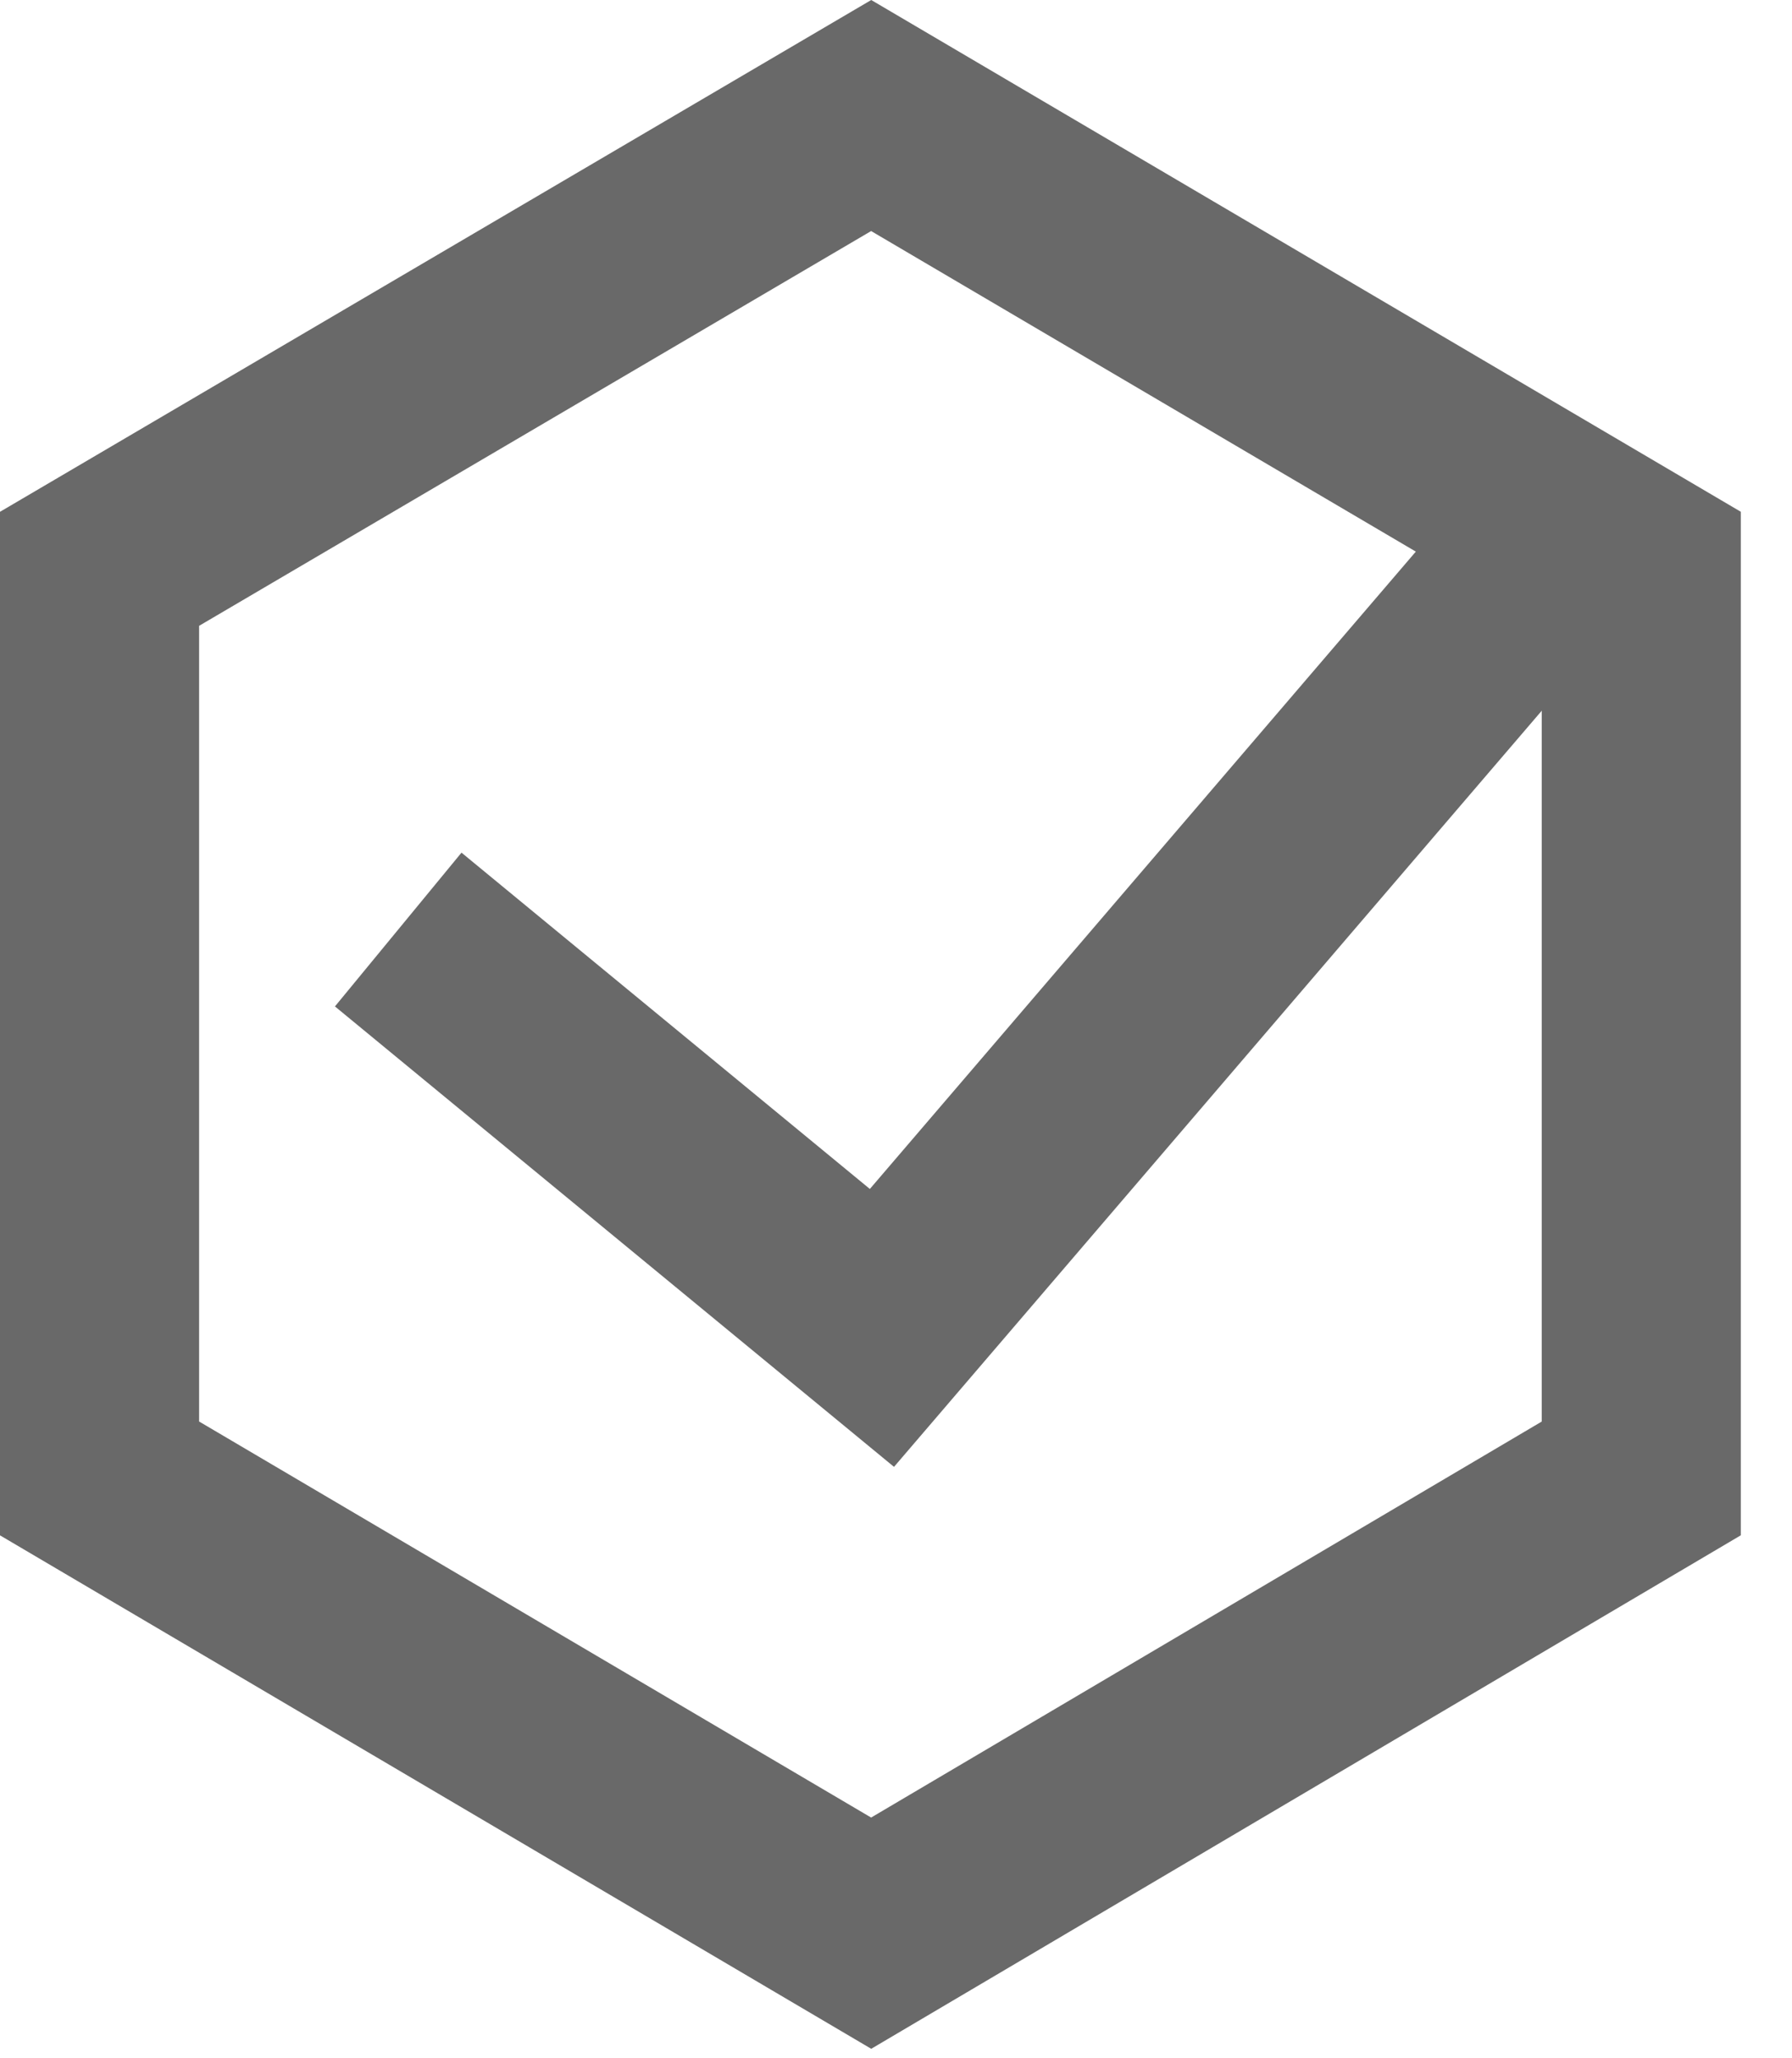
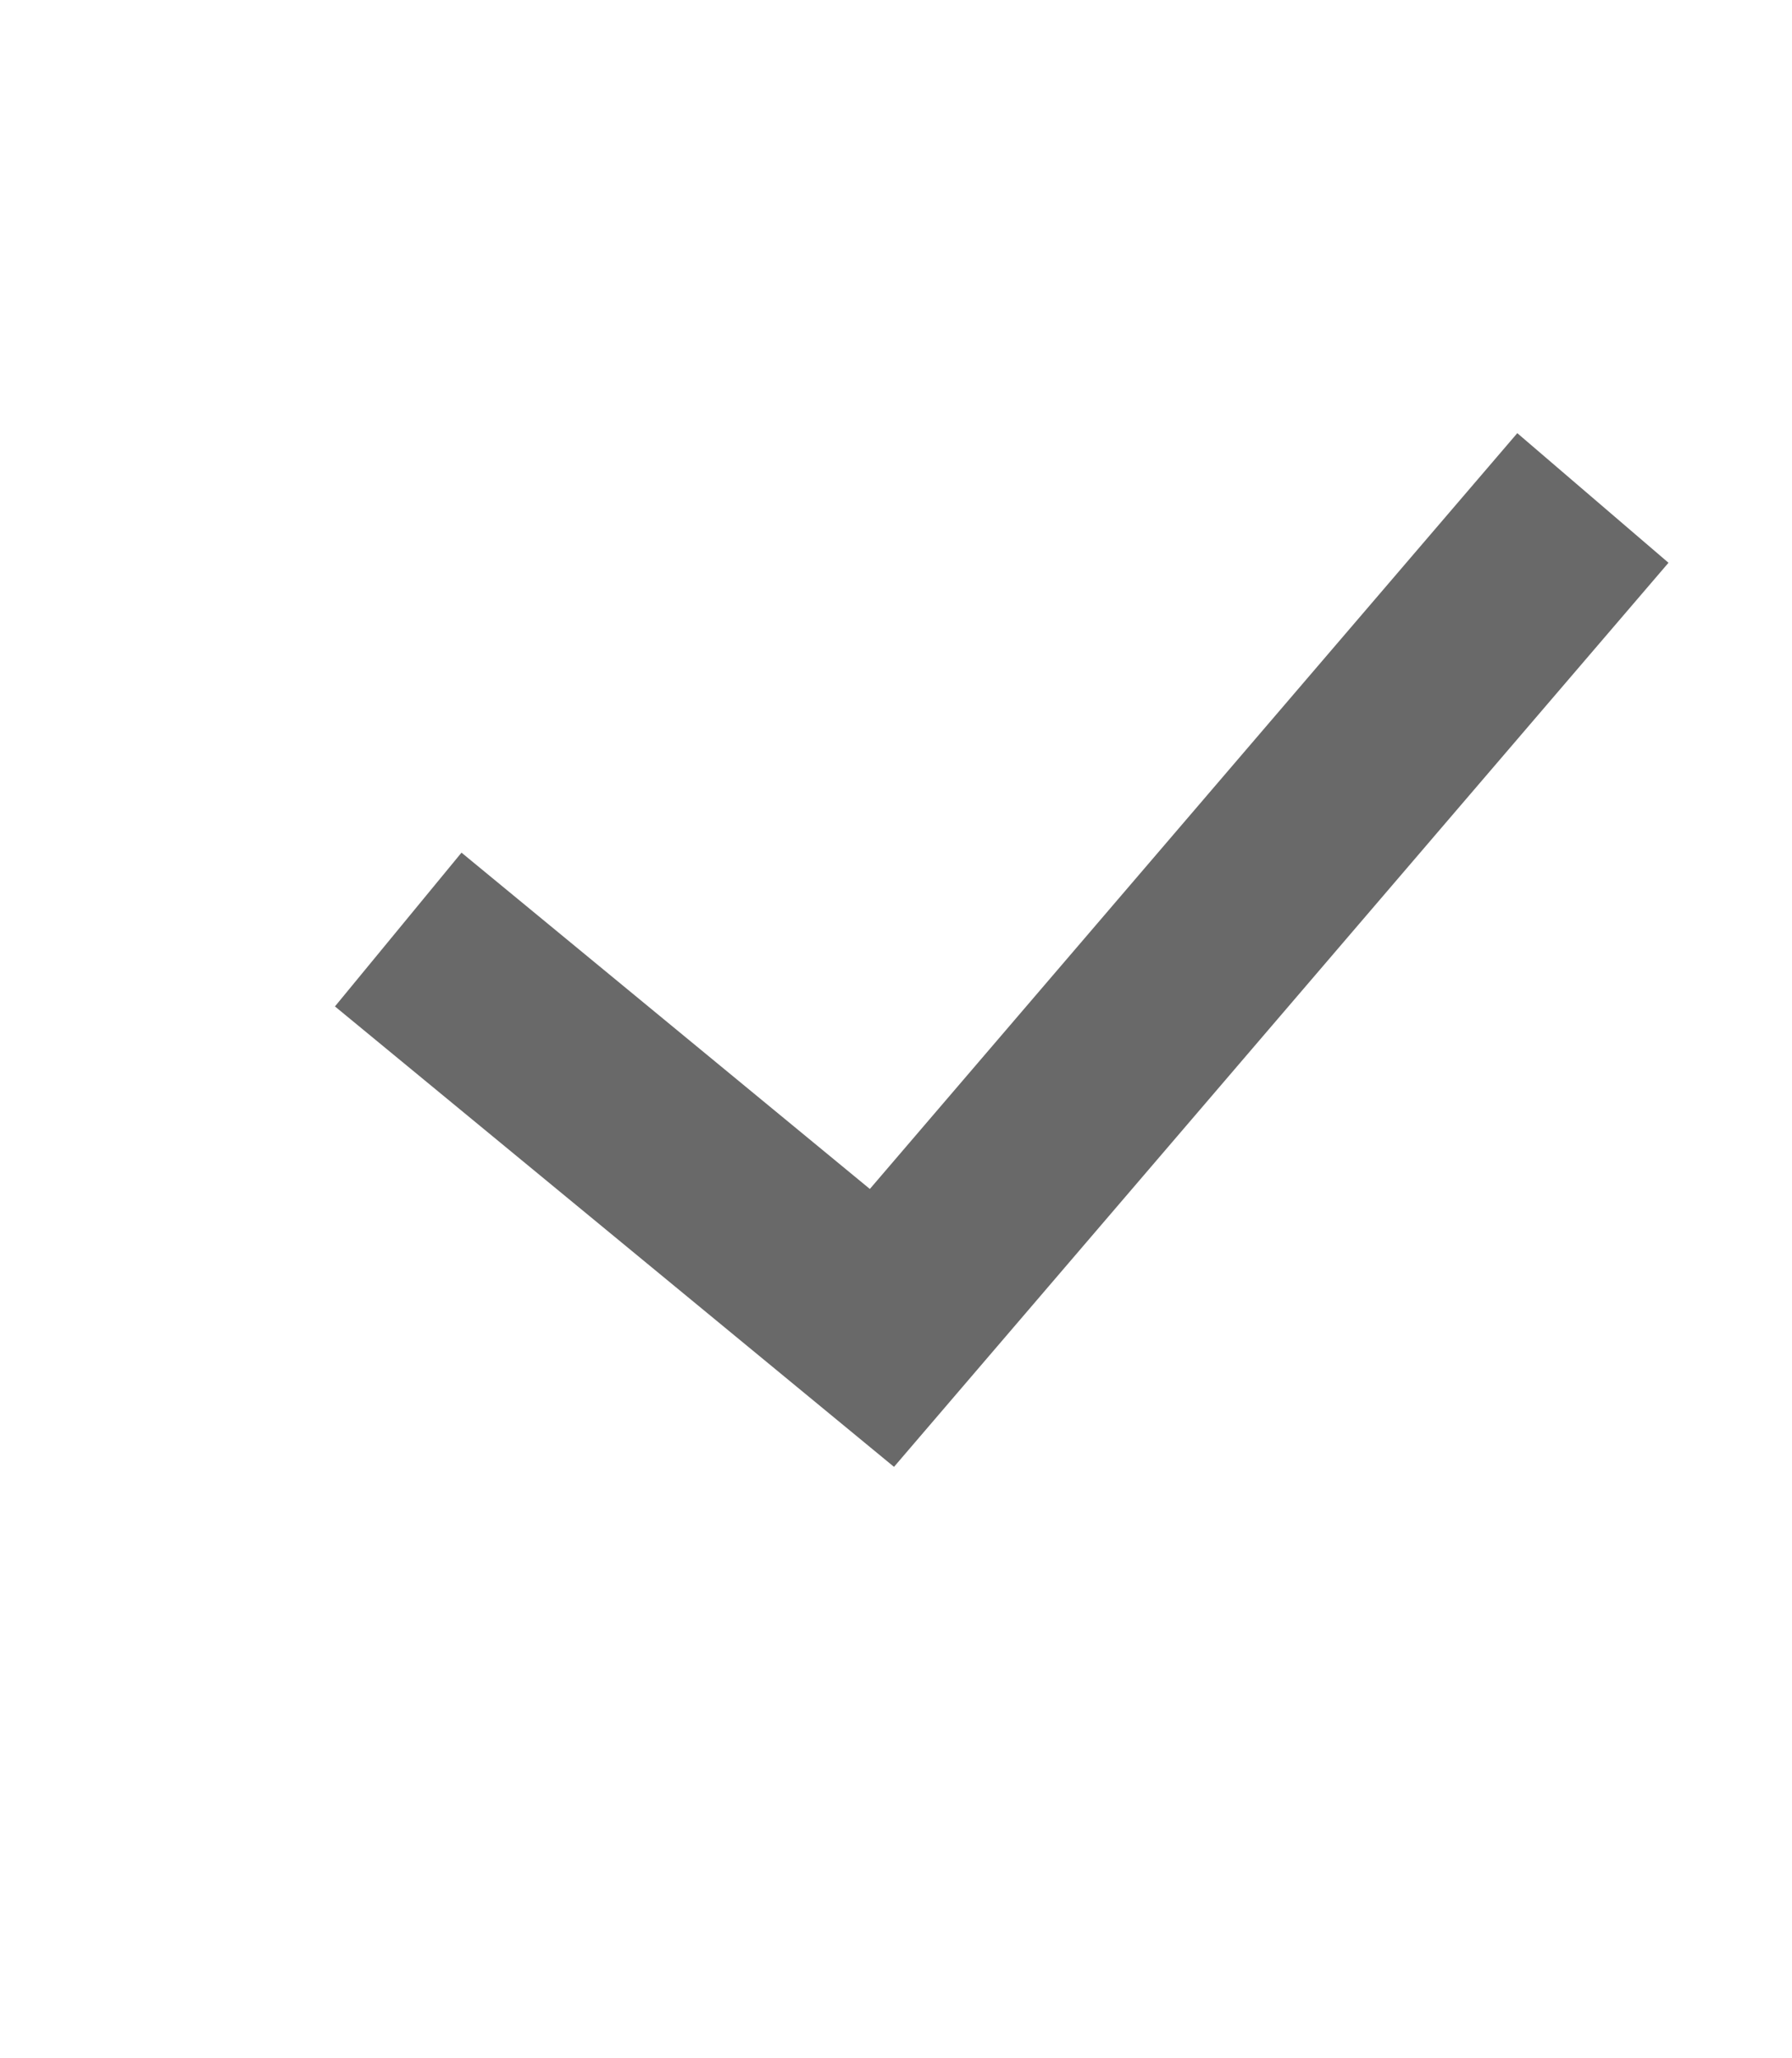
<svg xmlns="http://www.w3.org/2000/svg" width="27" height="31" viewBox="0 0 27 31" fill="none">
-   <path d="M13.126 29.116L1.5 22.267V8.567L13.126 1.74L24.729 8.566V22.267L13.126 29.116Z" stroke="#696969" stroke-width="3" />
  <path d="M6 14L13.288 20L24 7.5" stroke="#696969" stroke-width="3" />
</svg>